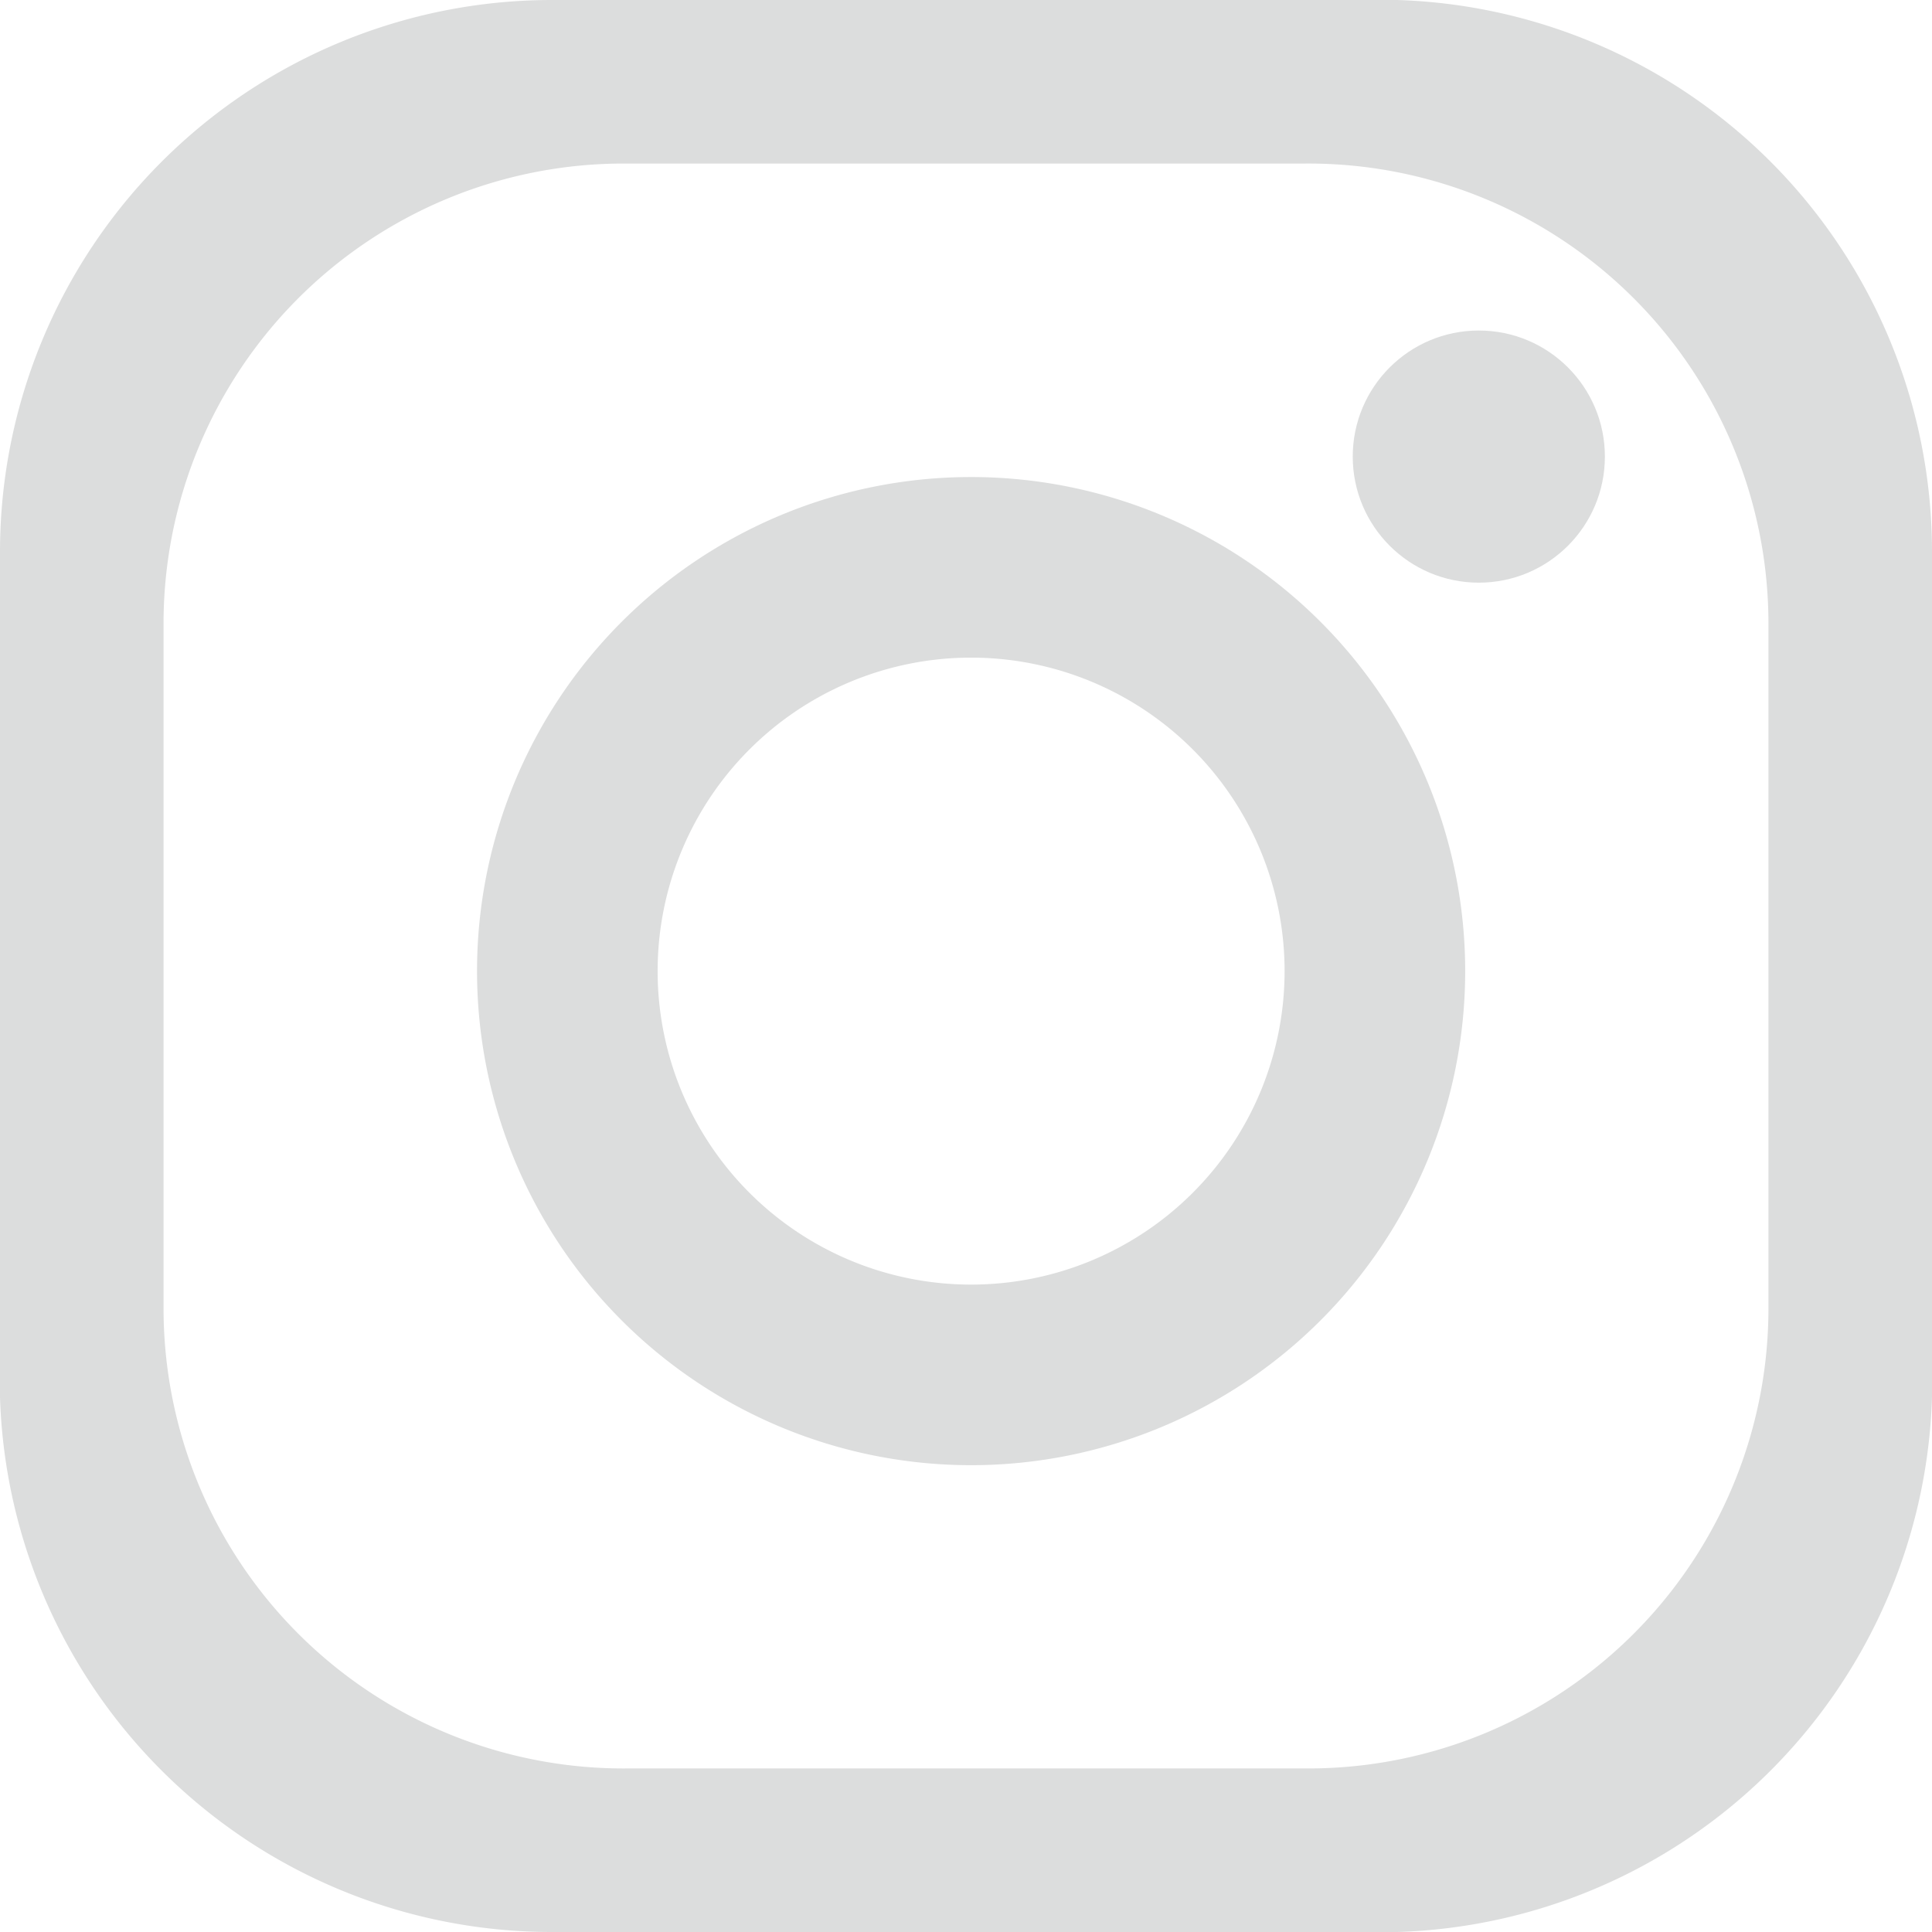
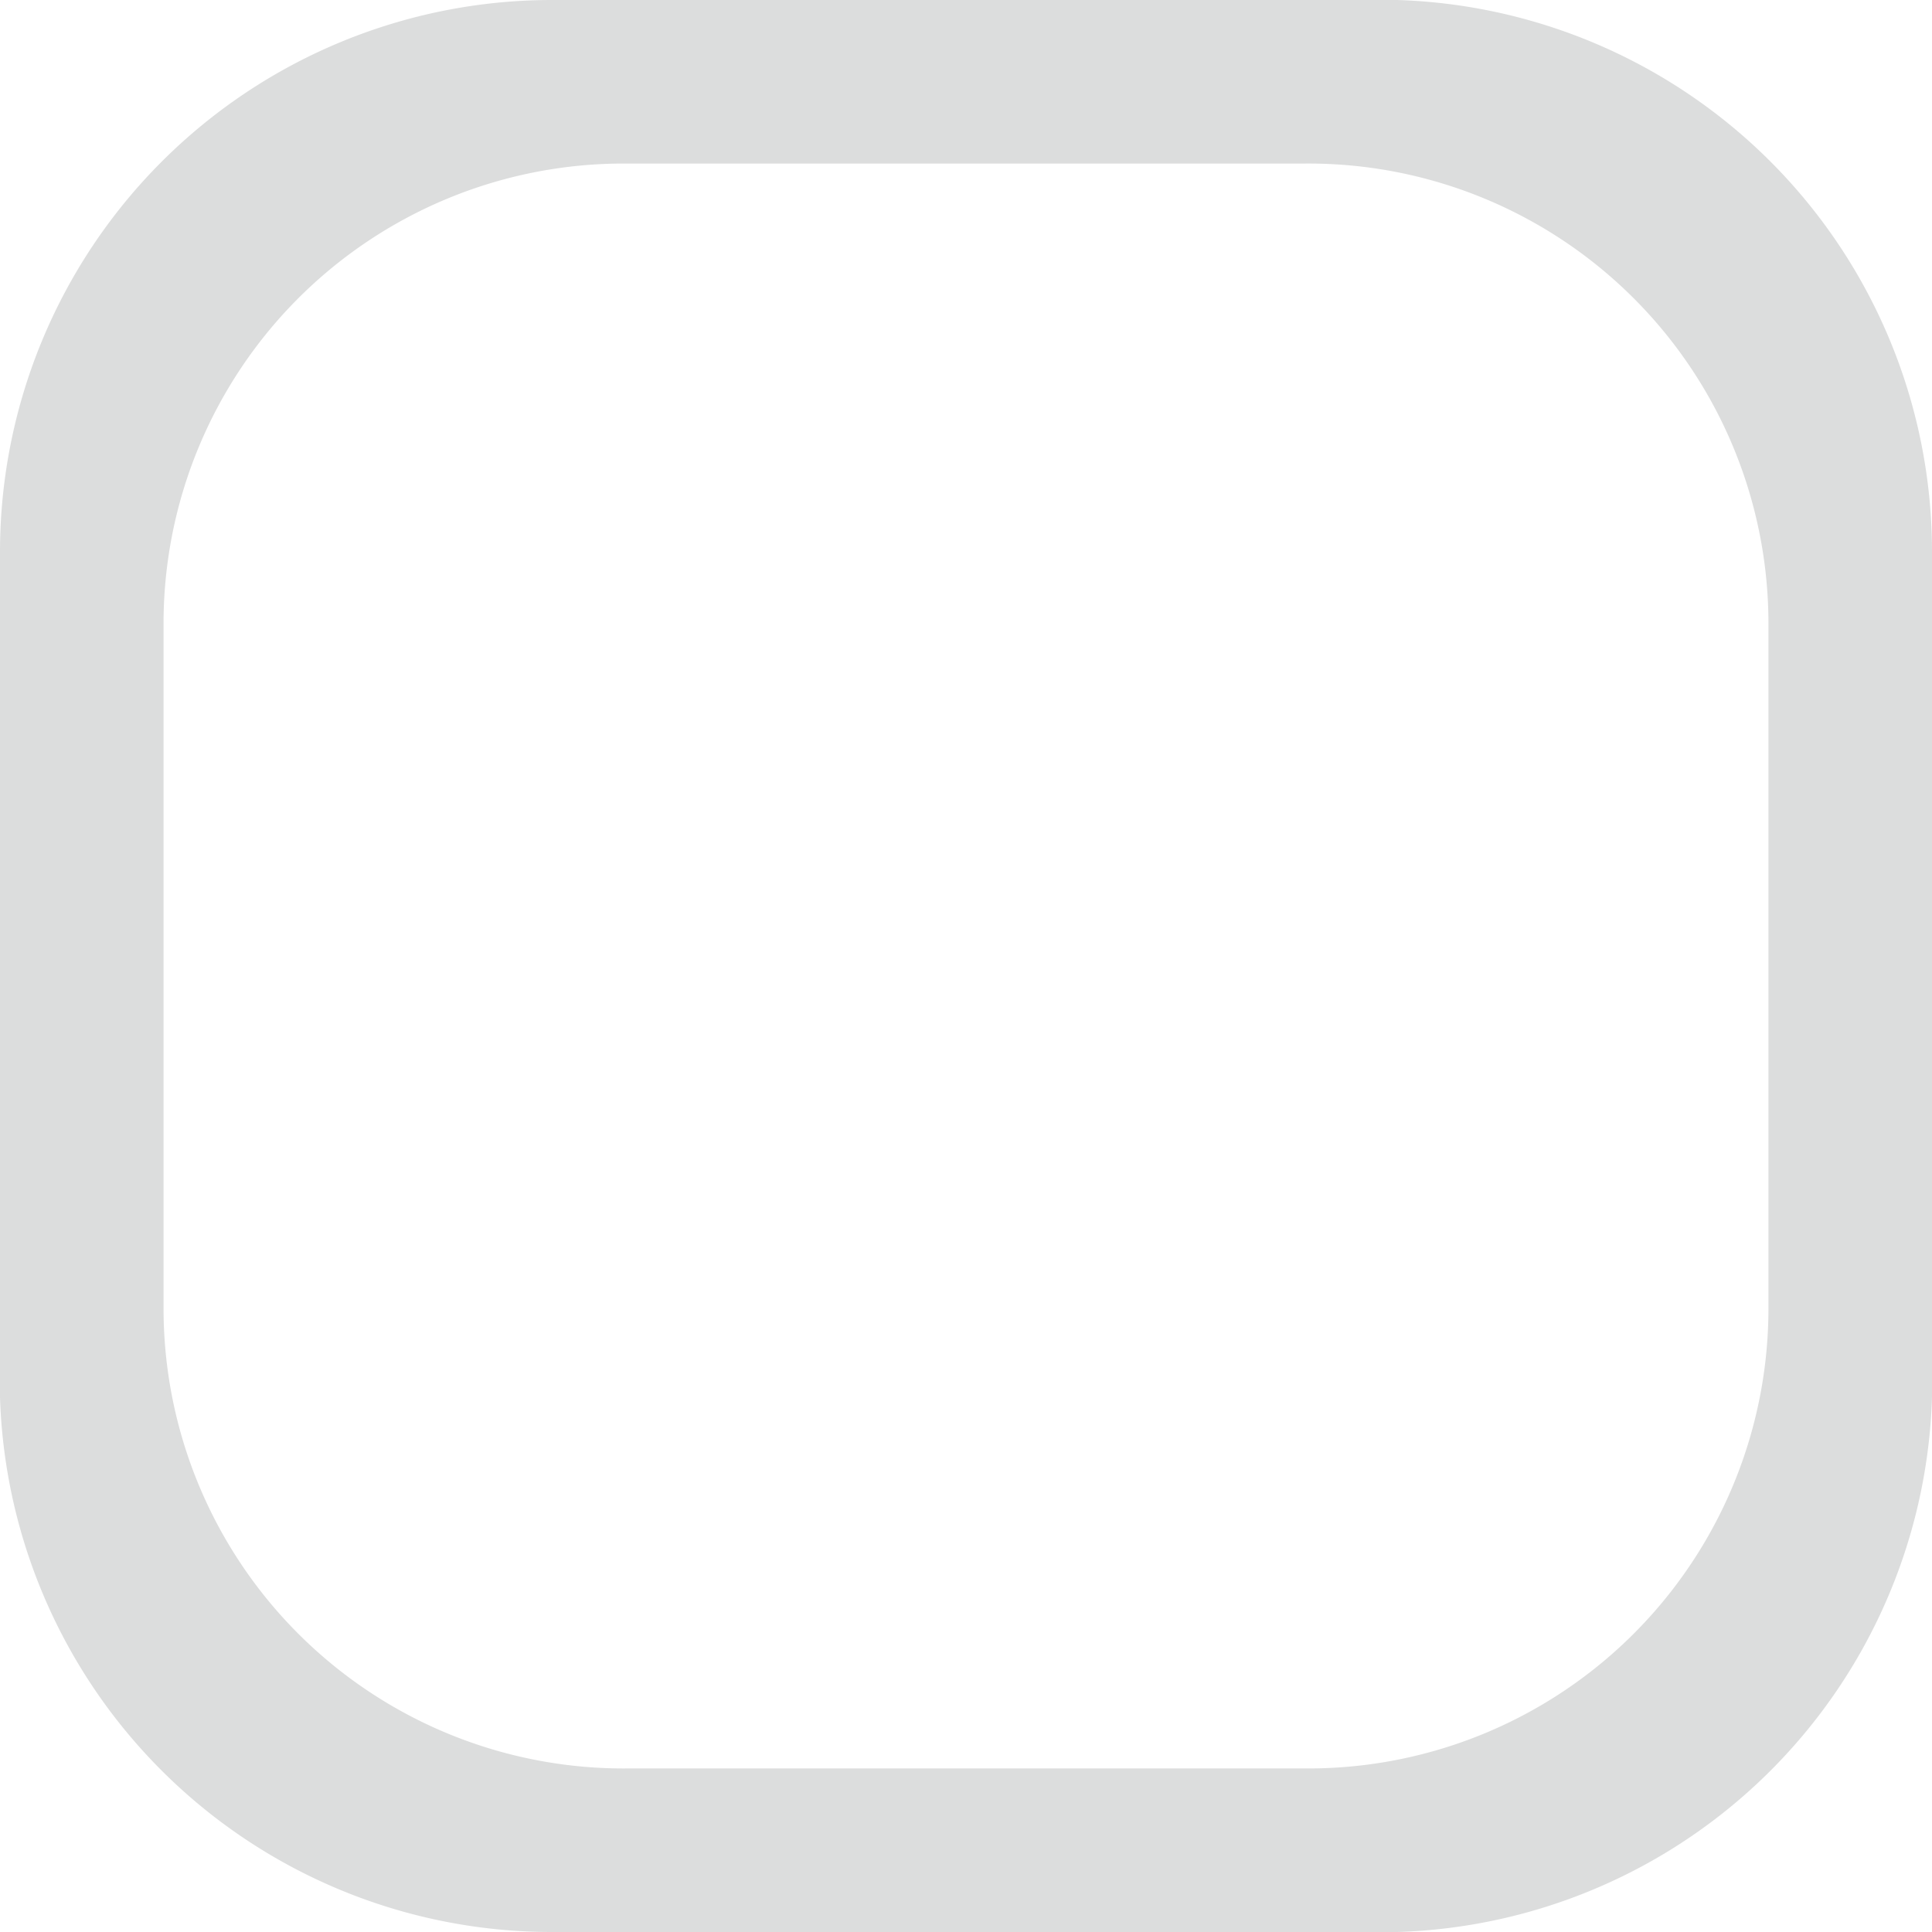
<svg xmlns="http://www.w3.org/2000/svg" viewBox="0 0 5.67 5.67">
  <defs>
    <style>.cls-1{fill:#dcdddd;}</style>
  </defs>
  <title>資產 23</title>
  <g id="圖層_2" data-name="圖層 2">
    <g id="Layer_1" data-name="Layer 1">
      <path class="cls-1" d="M4,0H1.62A1.62,1.62,0,0,0,0,1.62V4A1.62,1.62,0,0,0,1.62,5.67H4A1.62,1.62,0,0,0,5.67,4V1.62A1.62,1.62,0,0,0,4,0ZM5.19,3.84A1.35,1.35,0,0,1,3.84,5.19h-2A1.35,1.35,0,0,1,.48,3.84v-2A1.35,1.35,0,0,1,1.83.48h2A1.35,1.35,0,0,1,5.19,1.83Z" />
-       <path class="cls-1" d="M2.85,1.4A1.45,1.45,0,1,0,4.3,2.85,1.45,1.45,0,0,0,2.85,1.4Zm0,2.37a.92.92,0,1,1,.92-.92A.92.92,0,0,1,2.85,3.77Z" />
-       <circle class="cls-1" cx="4.34" cy="1.34" r="0.37" />
    </g>
  </g>
</svg>